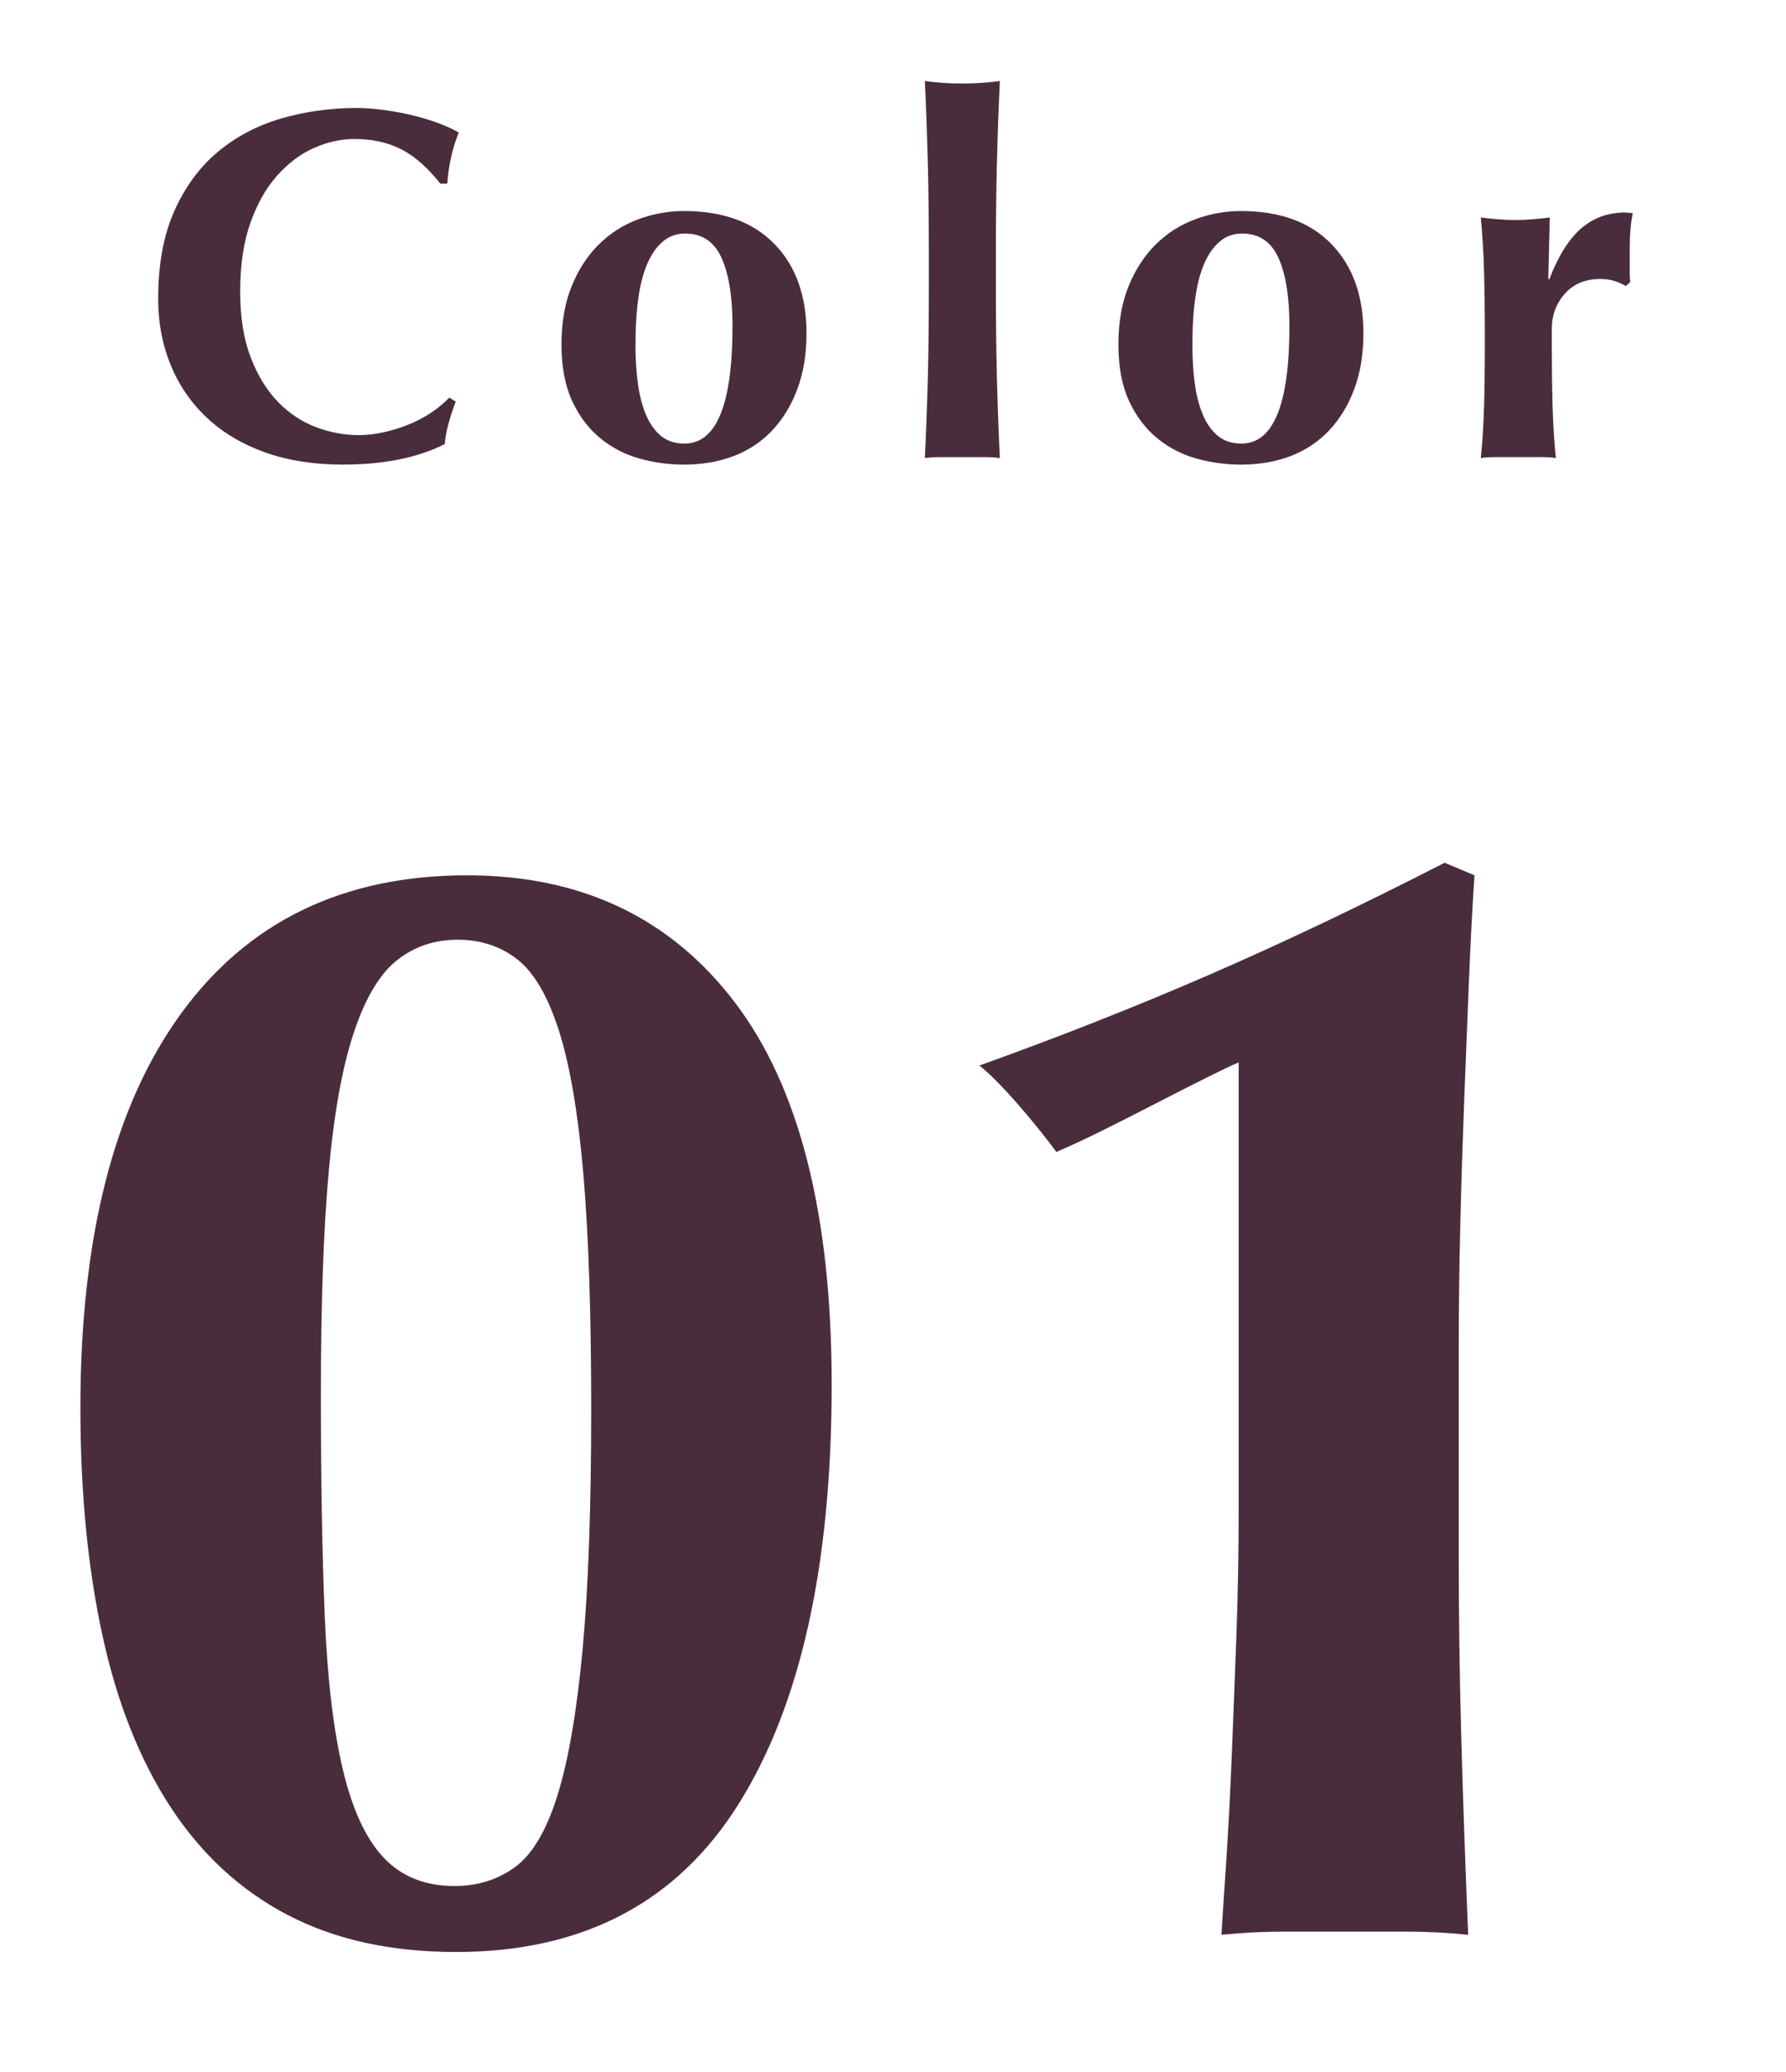
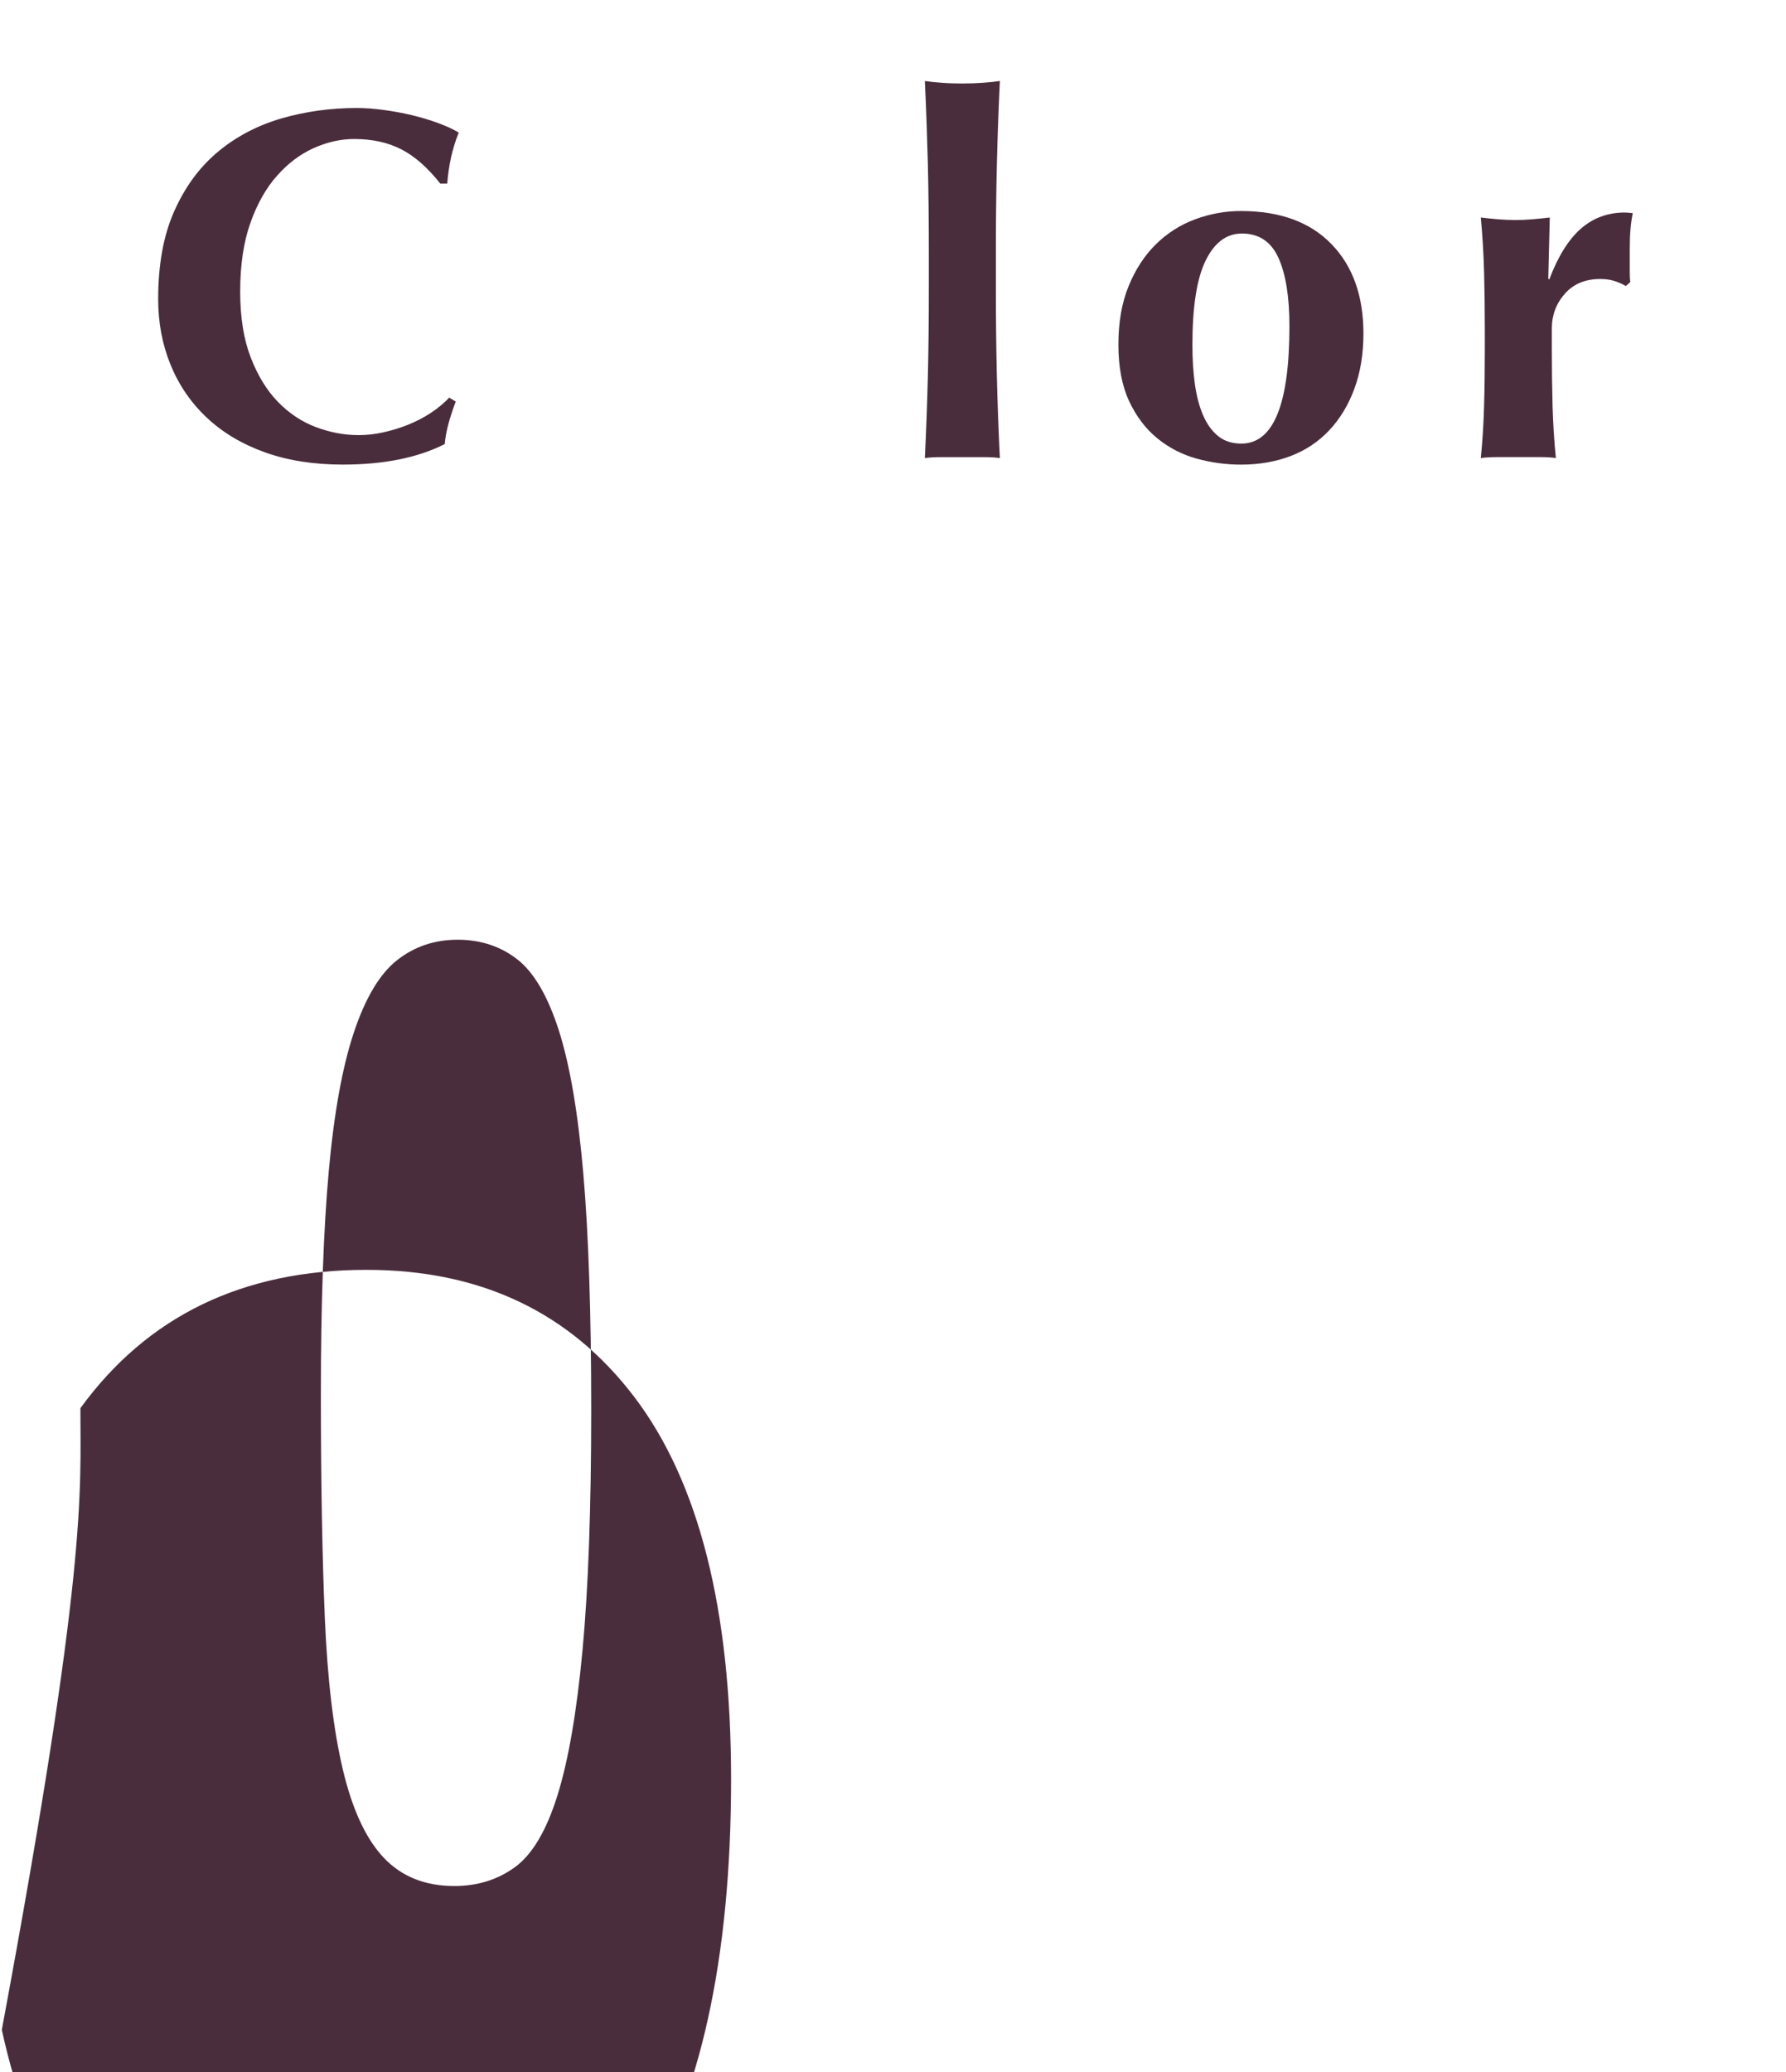
<svg xmlns="http://www.w3.org/2000/svg" version="1.1" id="txt" x="0px" y="0px" width="50px" height="58px" viewBox="0 0 50 58" style="enable-background:new 0 0 50 58;" xml:space="preserve">
  <style type="text/css">
	.st0{fill:#4A2D3C;}
	.st1{fill:none;}
	.st2{fill:#FFFFFF;}
	.st3{fill:#B25681;}
	.st4{fill:#F6CDE2;}
</style>
  <g>
    <rect class="st1" width="50" height="58" />
    <g>
      <g>
        <path class="st0" d="M12.562,11.836c-0.056,0.2-0.094,0.398-0.112,0.595     c-0.756,0.383-1.708,0.574-2.855,0.574c-0.812,0-1.538-0.114-2.178-0.343     c-0.639-0.229-1.181-0.551-1.623-0.967c-0.444-0.415-0.782-0.907-1.016-1.477     S4.428,9.034,4.428,8.372c0-0.971,0.151-1.795,0.455-2.472     c0.303-0.677,0.709-1.227,1.218-1.651s1.099-0.735,1.771-0.932     c0.673-0.195,1.377-0.294,2.114-0.294c0.243,0,0.499,0.019,0.771,0.057     c0.271,0.037,0.531,0.086,0.783,0.146s0.492,0.133,0.722,0.217     c0.229,0.084,0.422,0.173,0.581,0.267c-0.094,0.233-0.166,0.469-0.218,0.707     c-0.051,0.237-0.086,0.479-0.104,0.721h-0.196     c-0.354-0.448-0.719-0.768-1.092-0.959C10.859,3.987,10.42,3.891,9.915,3.891     c-0.373,0-0.749,0.084-1.127,0.252C8.41,4.311,8.068,4.568,7.76,4.914     C7.452,5.258,7.202,5.7,7.011,6.236C6.82,6.773,6.724,7.415,6.724,8.162     c0,0.719,0.098,1.332,0.294,1.841s0.45,0.924,0.763,1.246     c0.312,0.321,0.667,0.558,1.064,0.707c0.396,0.149,0.795,0.224,1.196,0.224     c0.225,0,0.453-0.025,0.687-0.077c0.233-0.051,0.462-0.121,0.686-0.21     c0.225-0.089,0.437-0.198,0.638-0.329c0.2-0.131,0.375-0.275,0.524-0.434     l0.183,0.111C12.683,11.437,12.618,11.635,12.562,11.836z" />
-         <path class="st0" d="M15.719,9.645c0-0.625,0.096-1.171,0.287-1.638     s0.445-0.856,0.763-1.169s0.684-0.546,1.1-0.7     c0.415-0.154,0.842-0.231,1.28-0.231c1.093,0,1.937,0.309,2.534,0.925     c0.598,0.615,0.896,1.451,0.896,2.506c0,0.569-0.084,1.083-0.252,1.54     s-0.404,0.847-0.707,1.169c-0.304,0.322-0.665,0.562-1.085,0.721     s-0.882,0.238-1.387,0.238c-0.42,0-0.833-0.057-1.238-0.168     c-0.406-0.112-0.772-0.301-1.1-0.567c-0.326-0.266-0.59-0.613-0.791-1.043     C15.82,10.798,15.719,10.271,15.719,9.645z M20.507,9.127     c0-0.821-0.103-1.458-0.308-1.911c-0.206-0.453-0.546-0.679-1.022-0.679     c-0.43,0-0.768,0.252-1.015,0.756c-0.248,0.504-0.371,1.293-0.371,2.365     c0,0.393,0.023,0.757,0.069,1.093c0.047,0.336,0.124,0.628,0.231,0.875     s0.247,0.44,0.42,0.581c0.173,0.14,0.39,0.21,0.651,0.21     C20.059,12.417,20.507,11.321,20.507,9.127z" />
        <path class="st0" d="M25.976,4.591c-0.02-0.766-0.047-1.54-0.084-2.324     c0.121,0.019,0.274,0.035,0.462,0.049c0.187,0.015,0.382,0.021,0.588,0.021     c0.205,0,0.401-0.007,0.588-0.021c0.187-0.014,0.341-0.03,0.462-0.049     c-0.037,0.784-0.065,1.559-0.084,2.324s-0.028,1.605-0.028,2.52V8.021     c0,0.915,0.01,1.755,0.028,2.521c0.019,0.765,0.047,1.525,0.084,2.281     c-0.121-0.019-0.275-0.027-0.462-0.027s-0.383,0-0.588,0c-0.206,0-0.401,0-0.588,0     c-0.188,0-0.341,0.009-0.462,0.027c0.037-0.756,0.064-1.517,0.084-2.281     c0.019-0.766,0.027-1.605,0.027-2.521V7.111     C26.003,6.197,25.994,5.357,25.976,4.591z" />
        <path class="st0" d="M31.31,9.645c0-0.625,0.096-1.171,0.287-1.638     s0.445-0.856,0.763-1.169s0.684-0.546,1.1-0.7     c0.415-0.154,0.842-0.231,1.28-0.231c1.093,0,1.937,0.309,2.534,0.925     c0.598,0.615,0.896,1.451,0.896,2.506c0,0.569-0.084,1.083-0.252,1.54     s-0.404,0.847-0.707,1.169c-0.304,0.322-0.665,0.562-1.085,0.721     s-0.882,0.238-1.387,0.238c-0.42,0-0.833-0.057-1.238-0.168     c-0.406-0.112-0.772-0.301-1.1-0.567c-0.326-0.266-0.59-0.613-0.791-1.043     C31.41,10.798,31.31,10.271,31.31,9.645z M36.098,9.127     c0-0.821-0.103-1.458-0.308-1.911c-0.206-0.453-0.546-0.679-1.022-0.679     c-0.43,0-0.768,0.252-1.015,0.756c-0.248,0.504-0.371,1.293-0.371,2.365     c0,0.393,0.023,0.757,0.069,1.093c0.047,0.336,0.124,0.628,0.231,0.875     s0.247,0.44,0.42,0.581c0.173,0.14,0.39,0.21,0.651,0.21     C35.65,12.417,36.098,11.321,36.098,9.127z" />
        <path class="st0" d="M43.372,7.825c0.243-0.644,0.537-1.117,0.882-1.421     c0.346-0.303,0.757-0.455,1.232-0.455c0.047,0,0.086,0.003,0.119,0.008     c0.032,0.005,0.067,0.007,0.104,0.007c-0.027,0.14-0.049,0.289-0.062,0.448     c-0.015,0.158-0.021,0.345-0.021,0.56v0.448c0,0.074,0,0.153,0,0.237     s0.005,0.164,0.015,0.238l-0.126,0.112c-0.094-0.057-0.199-0.103-0.315-0.141     c-0.117-0.037-0.25-0.056-0.399-0.056c-0.42,0-0.751,0.138-0.993,0.413     c-0.243,0.275-0.364,0.6-0.364,0.973v0.561c0,0.569,0.007,1.105,0.021,1.609     c0.015,0.505,0.045,0.99,0.092,1.456c-0.122-0.019-0.273-0.027-0.455-0.027     c-0.183,0-0.381,0-0.596,0s-0.41,0-0.588,0c-0.177,0-0.331,0.009-0.462,0.027     c0.047-0.466,0.077-0.951,0.091-1.456c0.015-0.504,0.021-1.04,0.021-1.609     V9.197c0-0.568-0.007-1.104-0.021-1.603c-0.014-0.499-0.044-1.001-0.091-1.505     c0.159,0.019,0.319,0.035,0.483,0.049c0.163,0.014,0.324,0.021,0.482,0.021     c0.159,0,0.32-0.007,0.483-0.021s0.324-0.03,0.483-0.049l-0.042,1.708     L43.372,7.825z" />
      </g>
      <g>
-         <path class="st0" d="M2.251,39.418c0-4.781,0.938-8.463,2.816-11.044     c1.877-2.581,4.546-3.872,8.008-3.872c3.197,0,5.698,1.188,7.502,3.563     s2.706,5.94,2.706,10.692c0,5.045-0.865,8.954-2.596,11.726     c-1.731,2.772-4.371,4.158-7.92,4.158c-1.819,0-3.389-0.345-4.708-1.034     c-1.32-0.688-2.413-1.693-3.278-3.014s-1.504-2.926-1.914-4.818     C2.456,43.884,2.251,41.765,2.251,39.418z M16.551,39.462     c0-2.699-0.073-4.898-0.22-6.601c-0.147-1.7-0.374-3.036-0.682-4.004     c-0.309-0.968-0.697-1.635-1.166-2.002c-0.47-0.366-1.027-0.55-1.672-0.55     c-0.646,0-1.21,0.191-1.694,0.572s-0.888,1.056-1.21,2.023     c-0.323,0.968-0.558,2.267-0.704,3.895c-0.147,1.628-0.22,3.703-0.22,6.226     c0,2.405,0.036,4.481,0.109,6.227s0.242,3.175,0.507,4.289     c0.264,1.115,0.645,1.937,1.144,2.465c0.498,0.527,1.158,0.792,1.98,0.792     c0.645,0,1.21-0.177,1.693-0.528c0.484-0.352,0.88-1.019,1.188-2.002     c0.308-0.982,0.542-2.339,0.704-4.07     C16.47,44.463,16.551,42.219,16.551,39.462z" />
-         <path class="st0" d="M41.125,27.428c-0.044,1.071-0.088,2.178-0.132,3.322     c-0.044,1.144-0.081,2.303-0.11,3.476c-0.029,1.174-0.044,2.317-0.044,3.432     v2.685v3.344c0,1.555,0.022,3.153,0.066,4.796     c0.044,1.644,0.109,3.535,0.197,5.676c-0.587-0.059-1.158-0.088-1.716-0.088     s-1.129,0-1.716,0s-1.166,0-1.738,0c-0.571,0-1.151,0.029-1.737,0.088     c0.028-0.469,0.072-1.144,0.132-2.023c0.059-0.88,0.11-1.855,0.154-2.926     c0.044-1.071,0.088-2.207,0.132-3.41s0.065-2.42,0.065-3.652V29.738     c-0.205,0.088-0.514,0.235-0.924,0.44c-0.411,0.205-0.857,0.433-1.342,0.682     c-0.484,0.25-0.976,0.499-1.474,0.748c-0.5,0.25-0.954,0.462-1.364,0.638     c-0.323-0.439-0.697-0.901-1.122-1.386c-0.426-0.483-0.771-0.828-1.034-1.034     c2.288-0.82,4.459-1.679,6.512-2.573c2.054-0.895,4.225-1.929,6.513-3.103     l0.836,0.353C41.22,25.382,41.169,26.358,41.125,27.428z" />
+         <path class="st0" d="M2.251,39.418c1.877-2.581,4.546-3.872,8.008-3.872c3.197,0,5.698,1.188,7.502,3.563     s2.706,5.94,2.706,10.692c0,5.045-0.865,8.954-2.596,11.726     c-1.731,2.772-4.371,4.158-7.92,4.158c-1.819,0-3.389-0.345-4.708-1.034     c-1.32-0.688-2.413-1.693-3.278-3.014s-1.504-2.926-1.914-4.818     C2.456,43.884,2.251,41.765,2.251,39.418z M16.551,39.462     c0-2.699-0.073-4.898-0.22-6.601c-0.147-1.7-0.374-3.036-0.682-4.004     c-0.309-0.968-0.697-1.635-1.166-2.002c-0.47-0.366-1.027-0.55-1.672-0.55     c-0.646,0-1.21,0.191-1.694,0.572s-0.888,1.056-1.21,2.023     c-0.323,0.968-0.558,2.267-0.704,3.895c-0.147,1.628-0.22,3.703-0.22,6.226     c0,2.405,0.036,4.481,0.109,6.227s0.242,3.175,0.507,4.289     c0.264,1.115,0.645,1.937,1.144,2.465c0.498,0.527,1.158,0.792,1.98,0.792     c0.645,0,1.21-0.177,1.693-0.528c0.484-0.352,0.88-1.019,1.188-2.002     c0.308-0.982,0.542-2.339,0.704-4.07     C16.47,44.463,16.551,42.219,16.551,39.462z" />
      </g>
    </g>
  </g>
</svg>